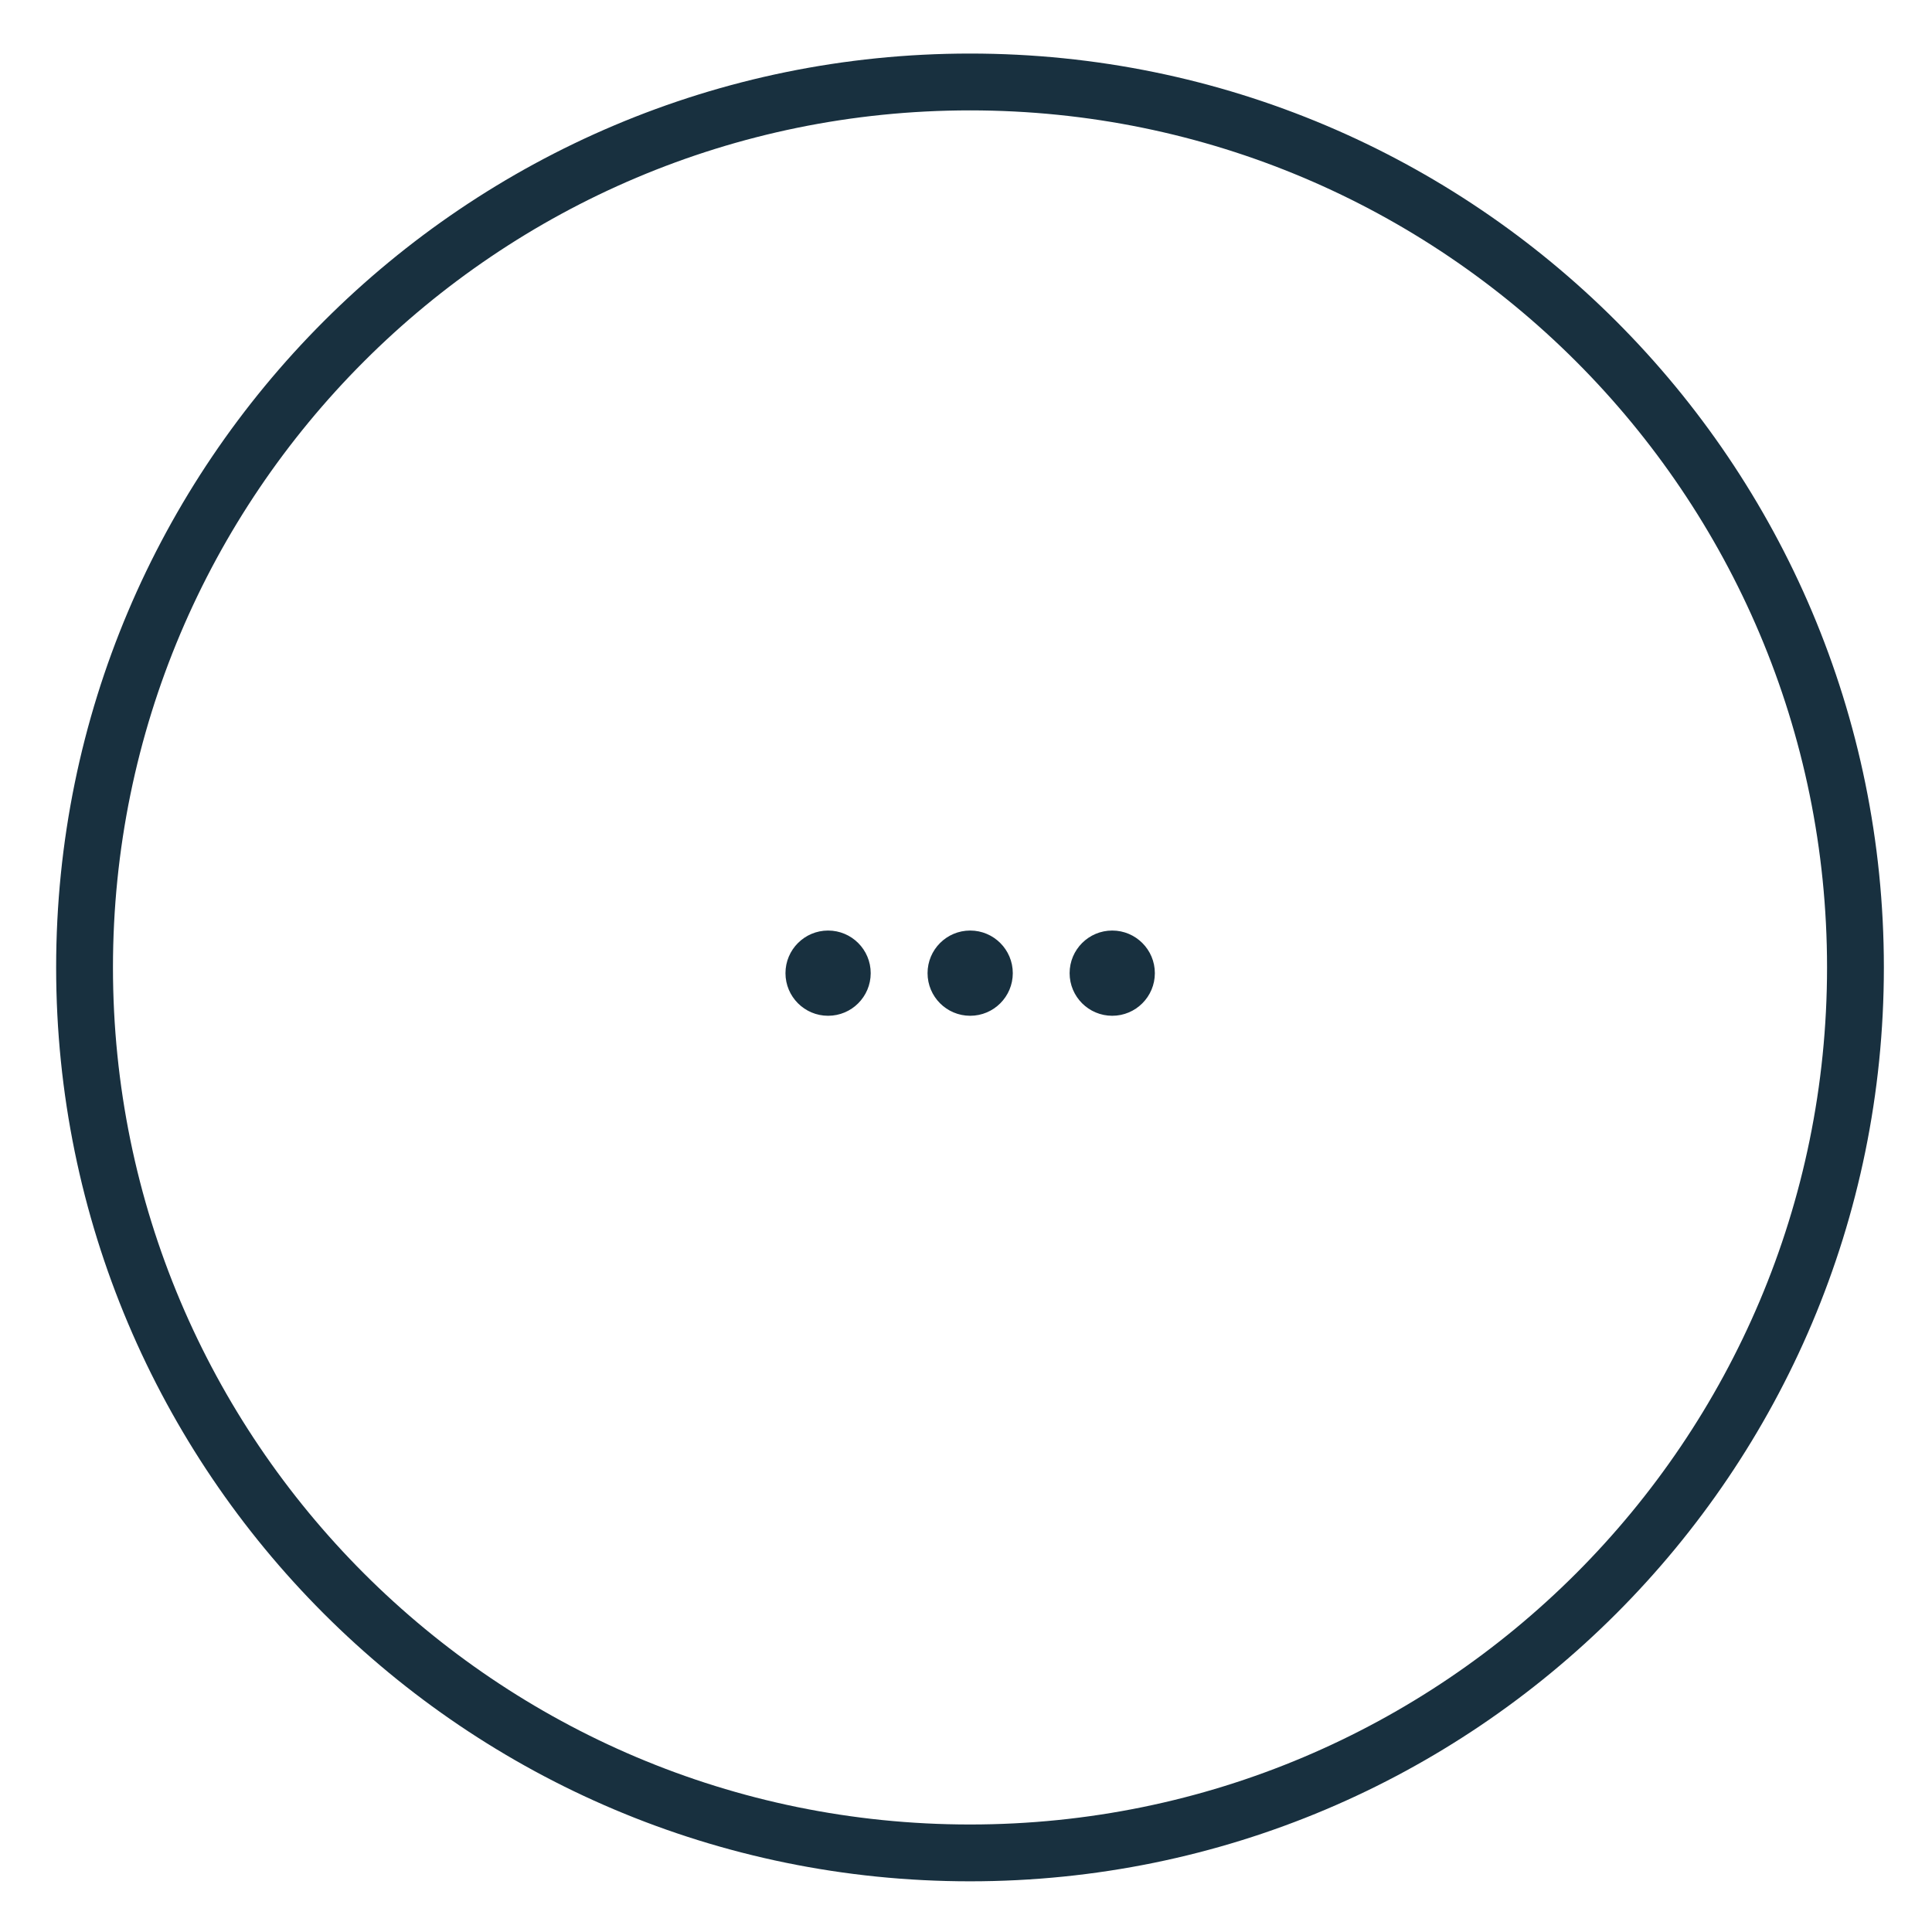
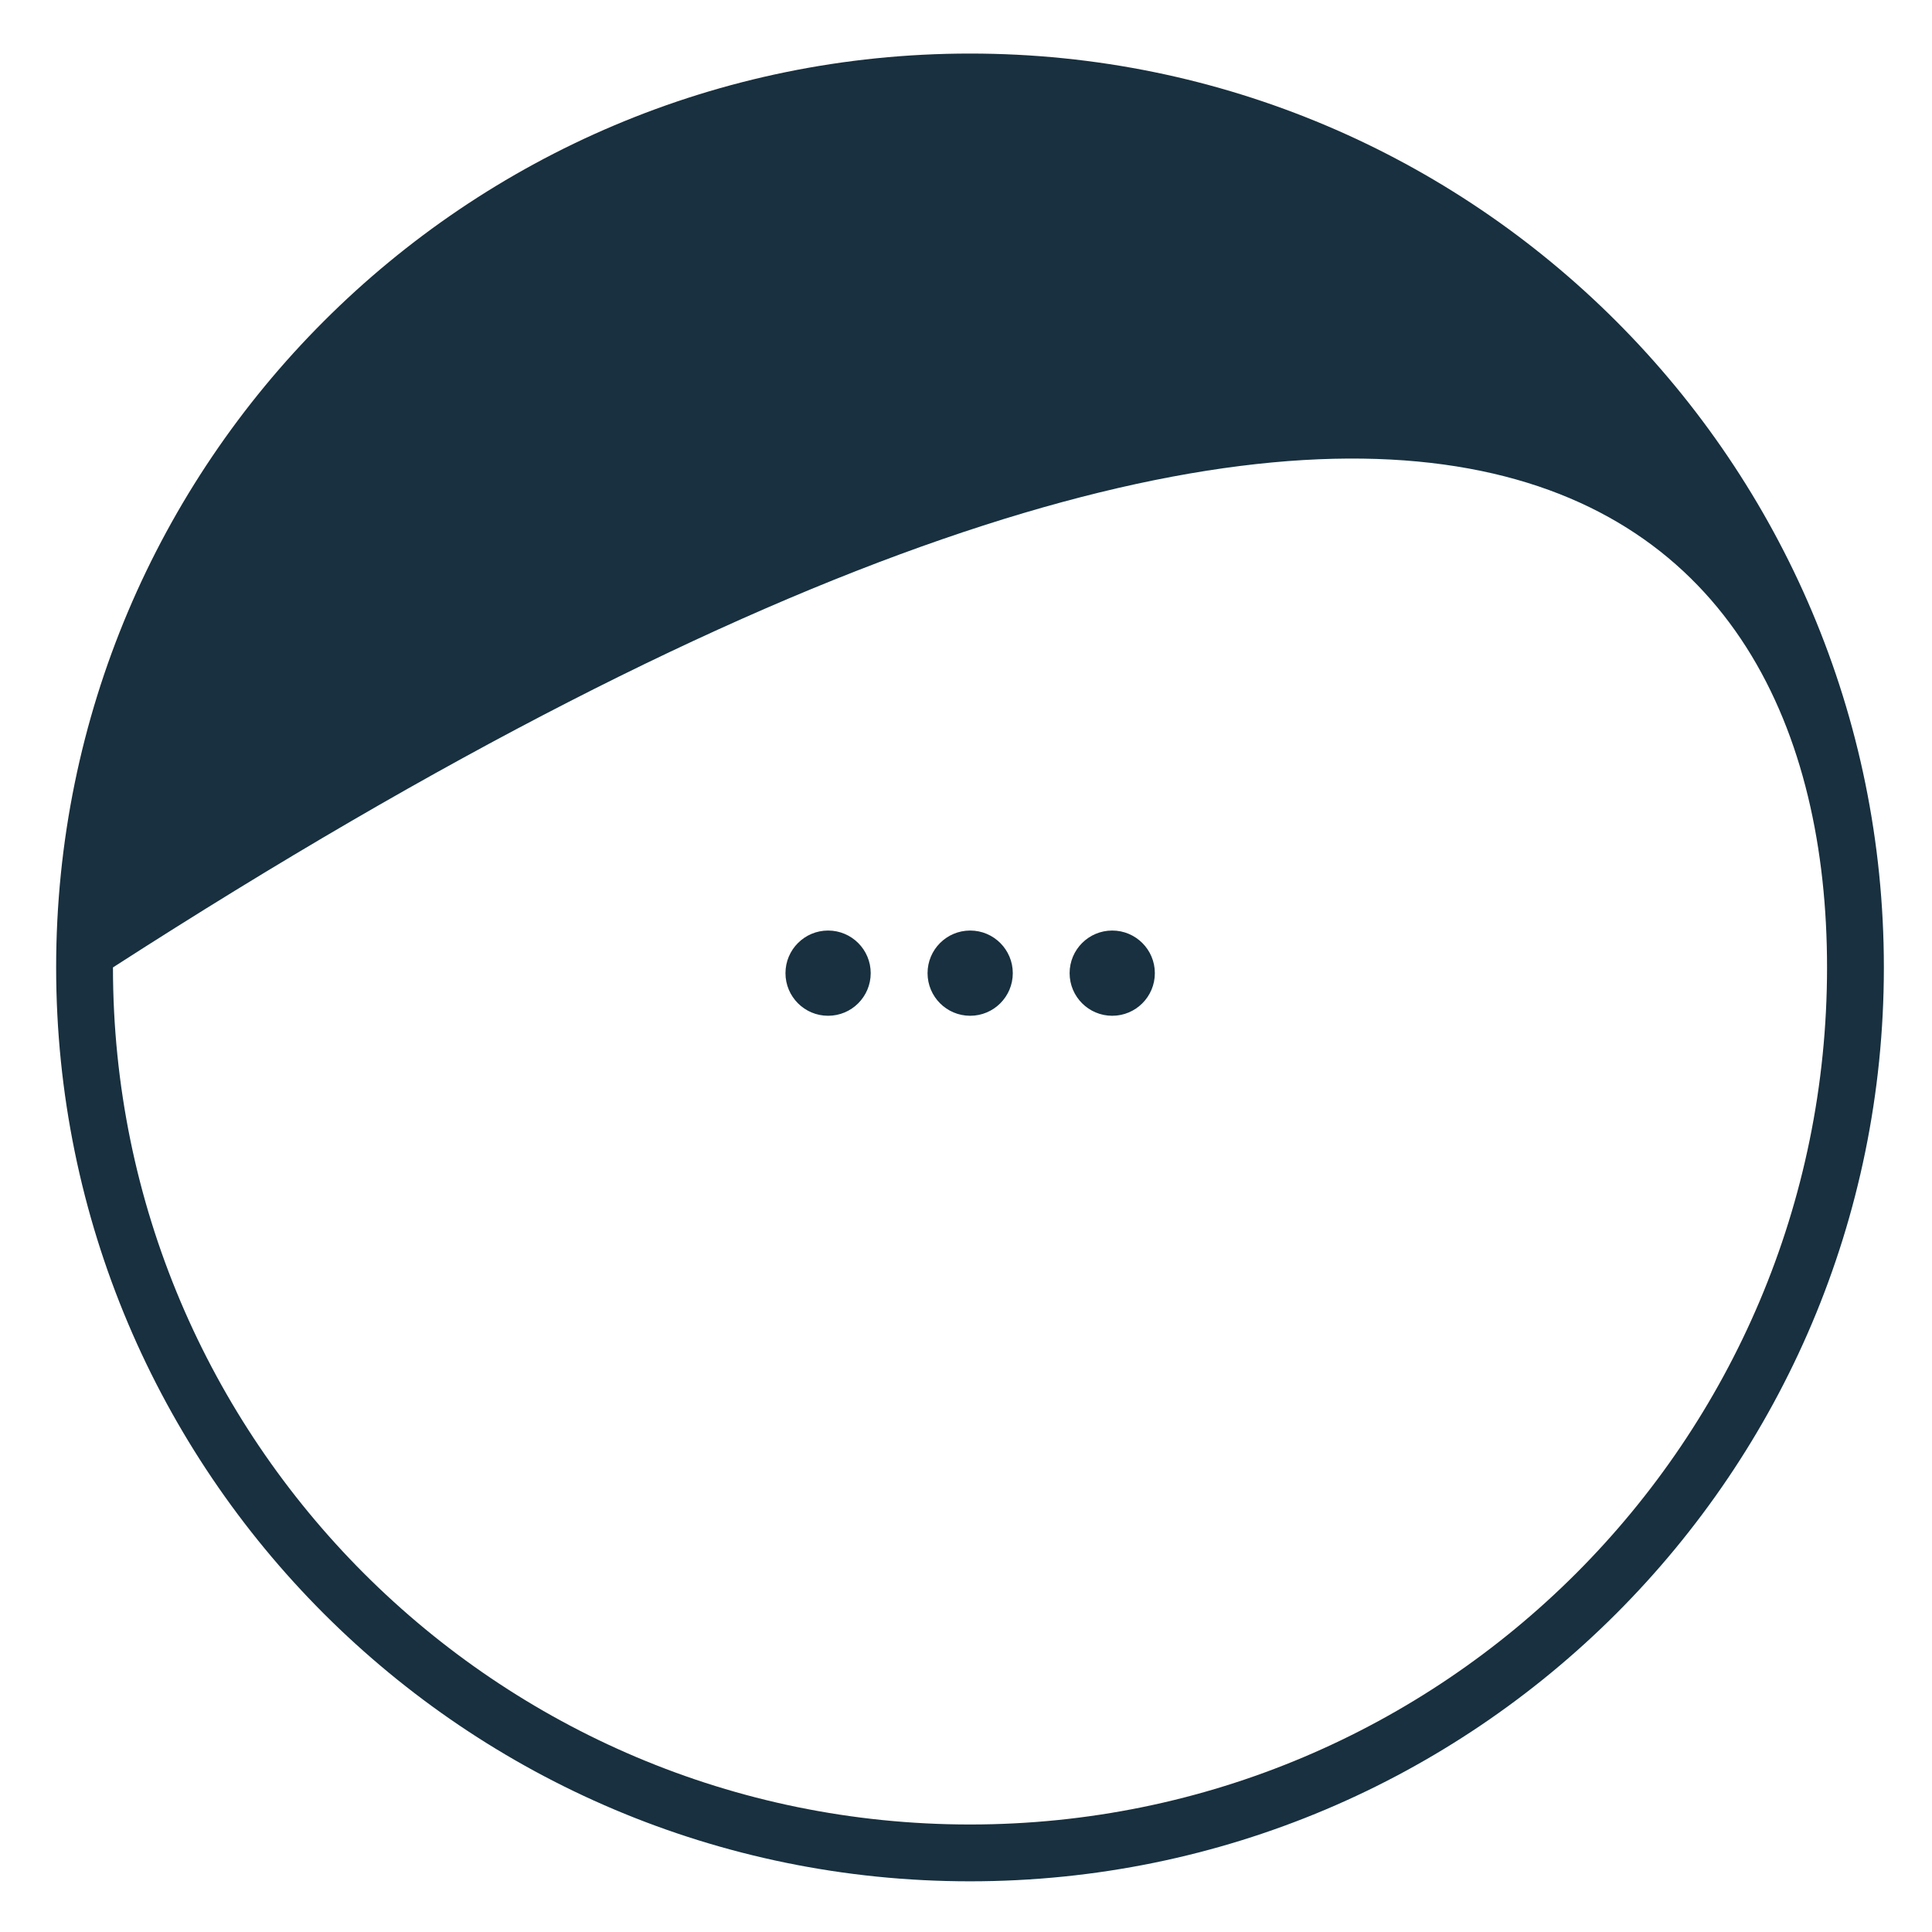
<svg xmlns="http://www.w3.org/2000/svg" width="68" height="68" viewBox="0 0 68 68" fill="none">
-   <path fill-rule="evenodd" clip-rule="evenodd" d="M64.306 34.05C64.306 50.71 50.801 64.216 34.141 64.216C17.482 64.216 3.976 50.71 3.976 34.05C3.976 17.391 17.482 3.885 34.141 3.885C50.801 3.885 64.306 17.391 64.306 34.05ZM66.306 34.05C66.306 51.815 51.906 66.216 34.141 66.216C16.377 66.216 1.976 51.815 1.976 34.05C1.976 16.286 16.377 1.885 34.141 1.885C51.906 1.885 66.306 16.286 66.306 34.05ZM34.147 35.752C34.975 35.752 35.647 35.08 35.647 34.252C35.647 33.424 34.975 32.752 34.147 32.752C33.318 32.752 32.647 33.424 32.647 34.252C32.647 35.08 33.318 35.752 34.147 35.752ZM40.647 34.252C40.647 35.08 39.975 35.752 39.147 35.752C38.318 35.752 37.647 35.08 37.647 34.252C37.647 33.424 38.318 32.752 39.147 32.752C39.975 32.752 40.647 33.424 40.647 34.252ZM29.146 35.752C29.975 35.752 30.646 35.08 30.646 34.252C30.646 33.424 29.975 32.752 29.146 32.752C28.318 32.752 27.646 33.424 27.646 34.252C27.646 35.08 28.318 35.752 29.146 35.752Z" fill="#18303F" />
+   <path fill-rule="evenodd" clip-rule="evenodd" d="M64.306 34.05C64.306 50.71 50.801 64.216 34.141 64.216C17.482 64.216 3.976 50.71 3.976 34.05C50.801 3.885 64.306 17.391 64.306 34.05ZM66.306 34.05C66.306 51.815 51.906 66.216 34.141 66.216C16.377 66.216 1.976 51.815 1.976 34.05C1.976 16.286 16.377 1.885 34.141 1.885C51.906 1.885 66.306 16.286 66.306 34.05ZM34.147 35.752C34.975 35.752 35.647 35.08 35.647 34.252C35.647 33.424 34.975 32.752 34.147 32.752C33.318 32.752 32.647 33.424 32.647 34.252C32.647 35.08 33.318 35.752 34.147 35.752ZM40.647 34.252C40.647 35.08 39.975 35.752 39.147 35.752C38.318 35.752 37.647 35.08 37.647 34.252C37.647 33.424 38.318 32.752 39.147 32.752C39.975 32.752 40.647 33.424 40.647 34.252ZM29.146 35.752C29.975 35.752 30.646 35.08 30.646 34.252C30.646 33.424 29.975 32.752 29.146 32.752C28.318 32.752 27.646 33.424 27.646 34.252C27.646 35.08 28.318 35.752 29.146 35.752Z" fill="#18303F" />
</svg>